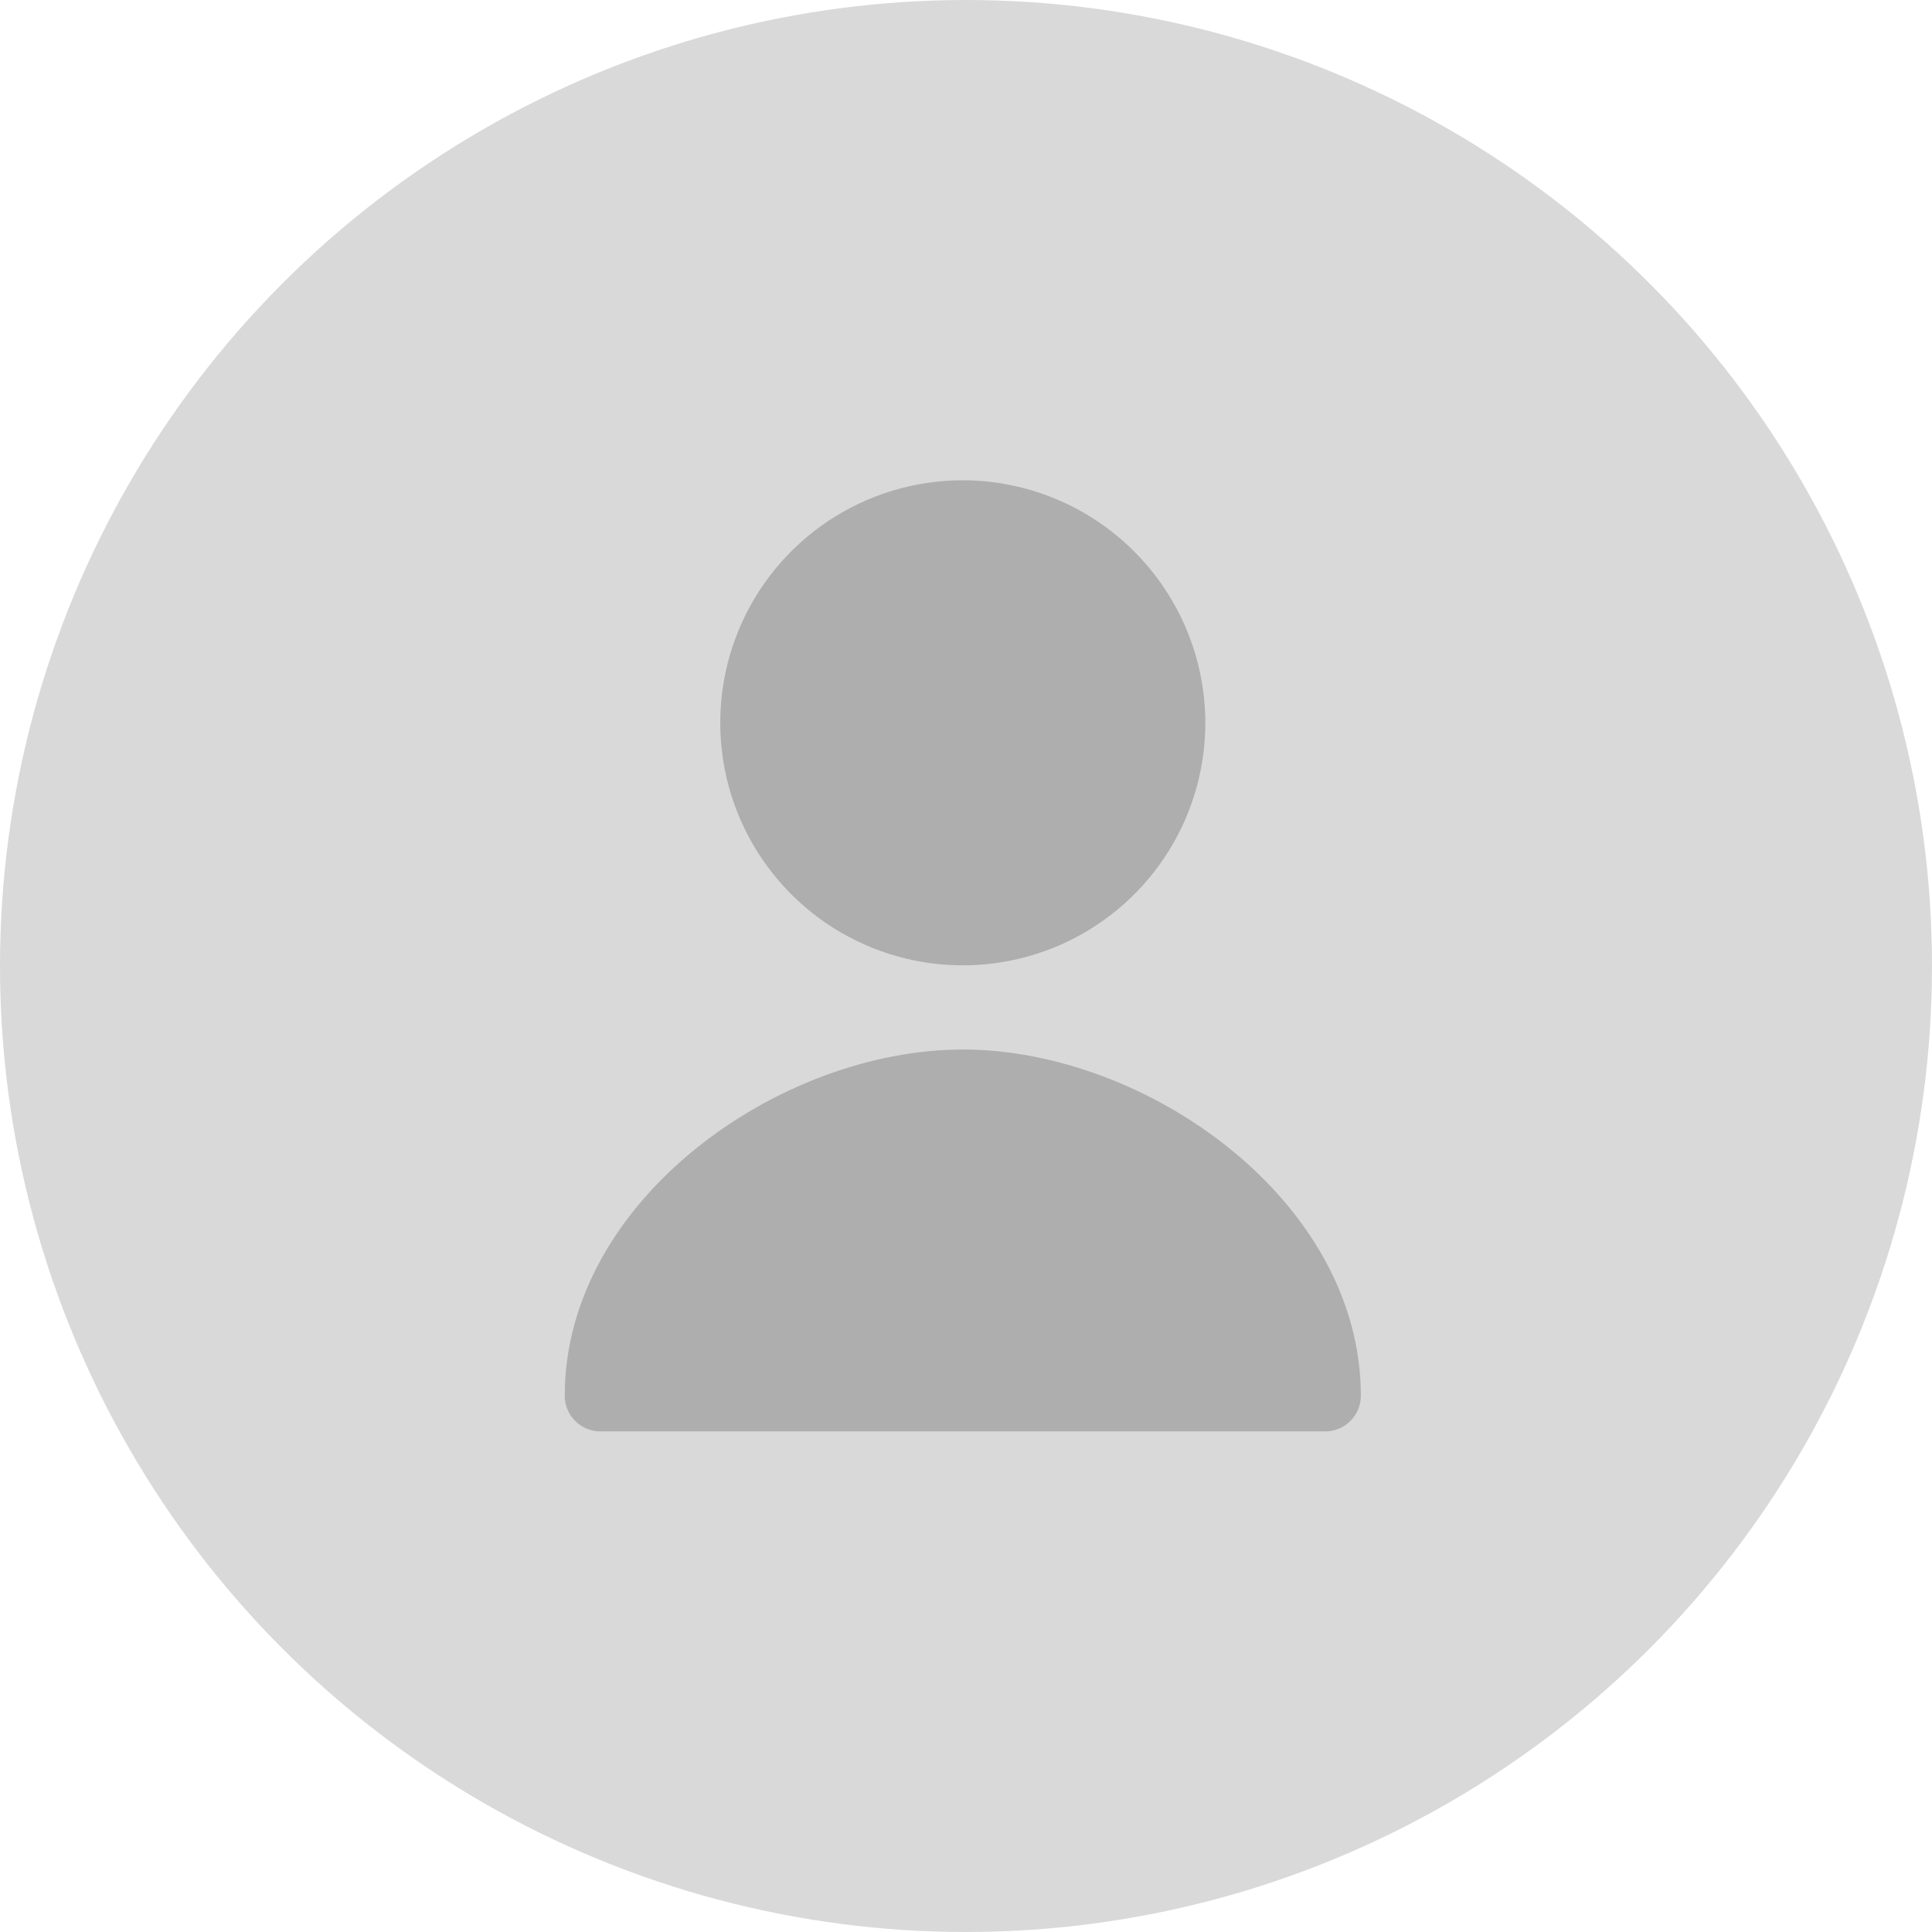
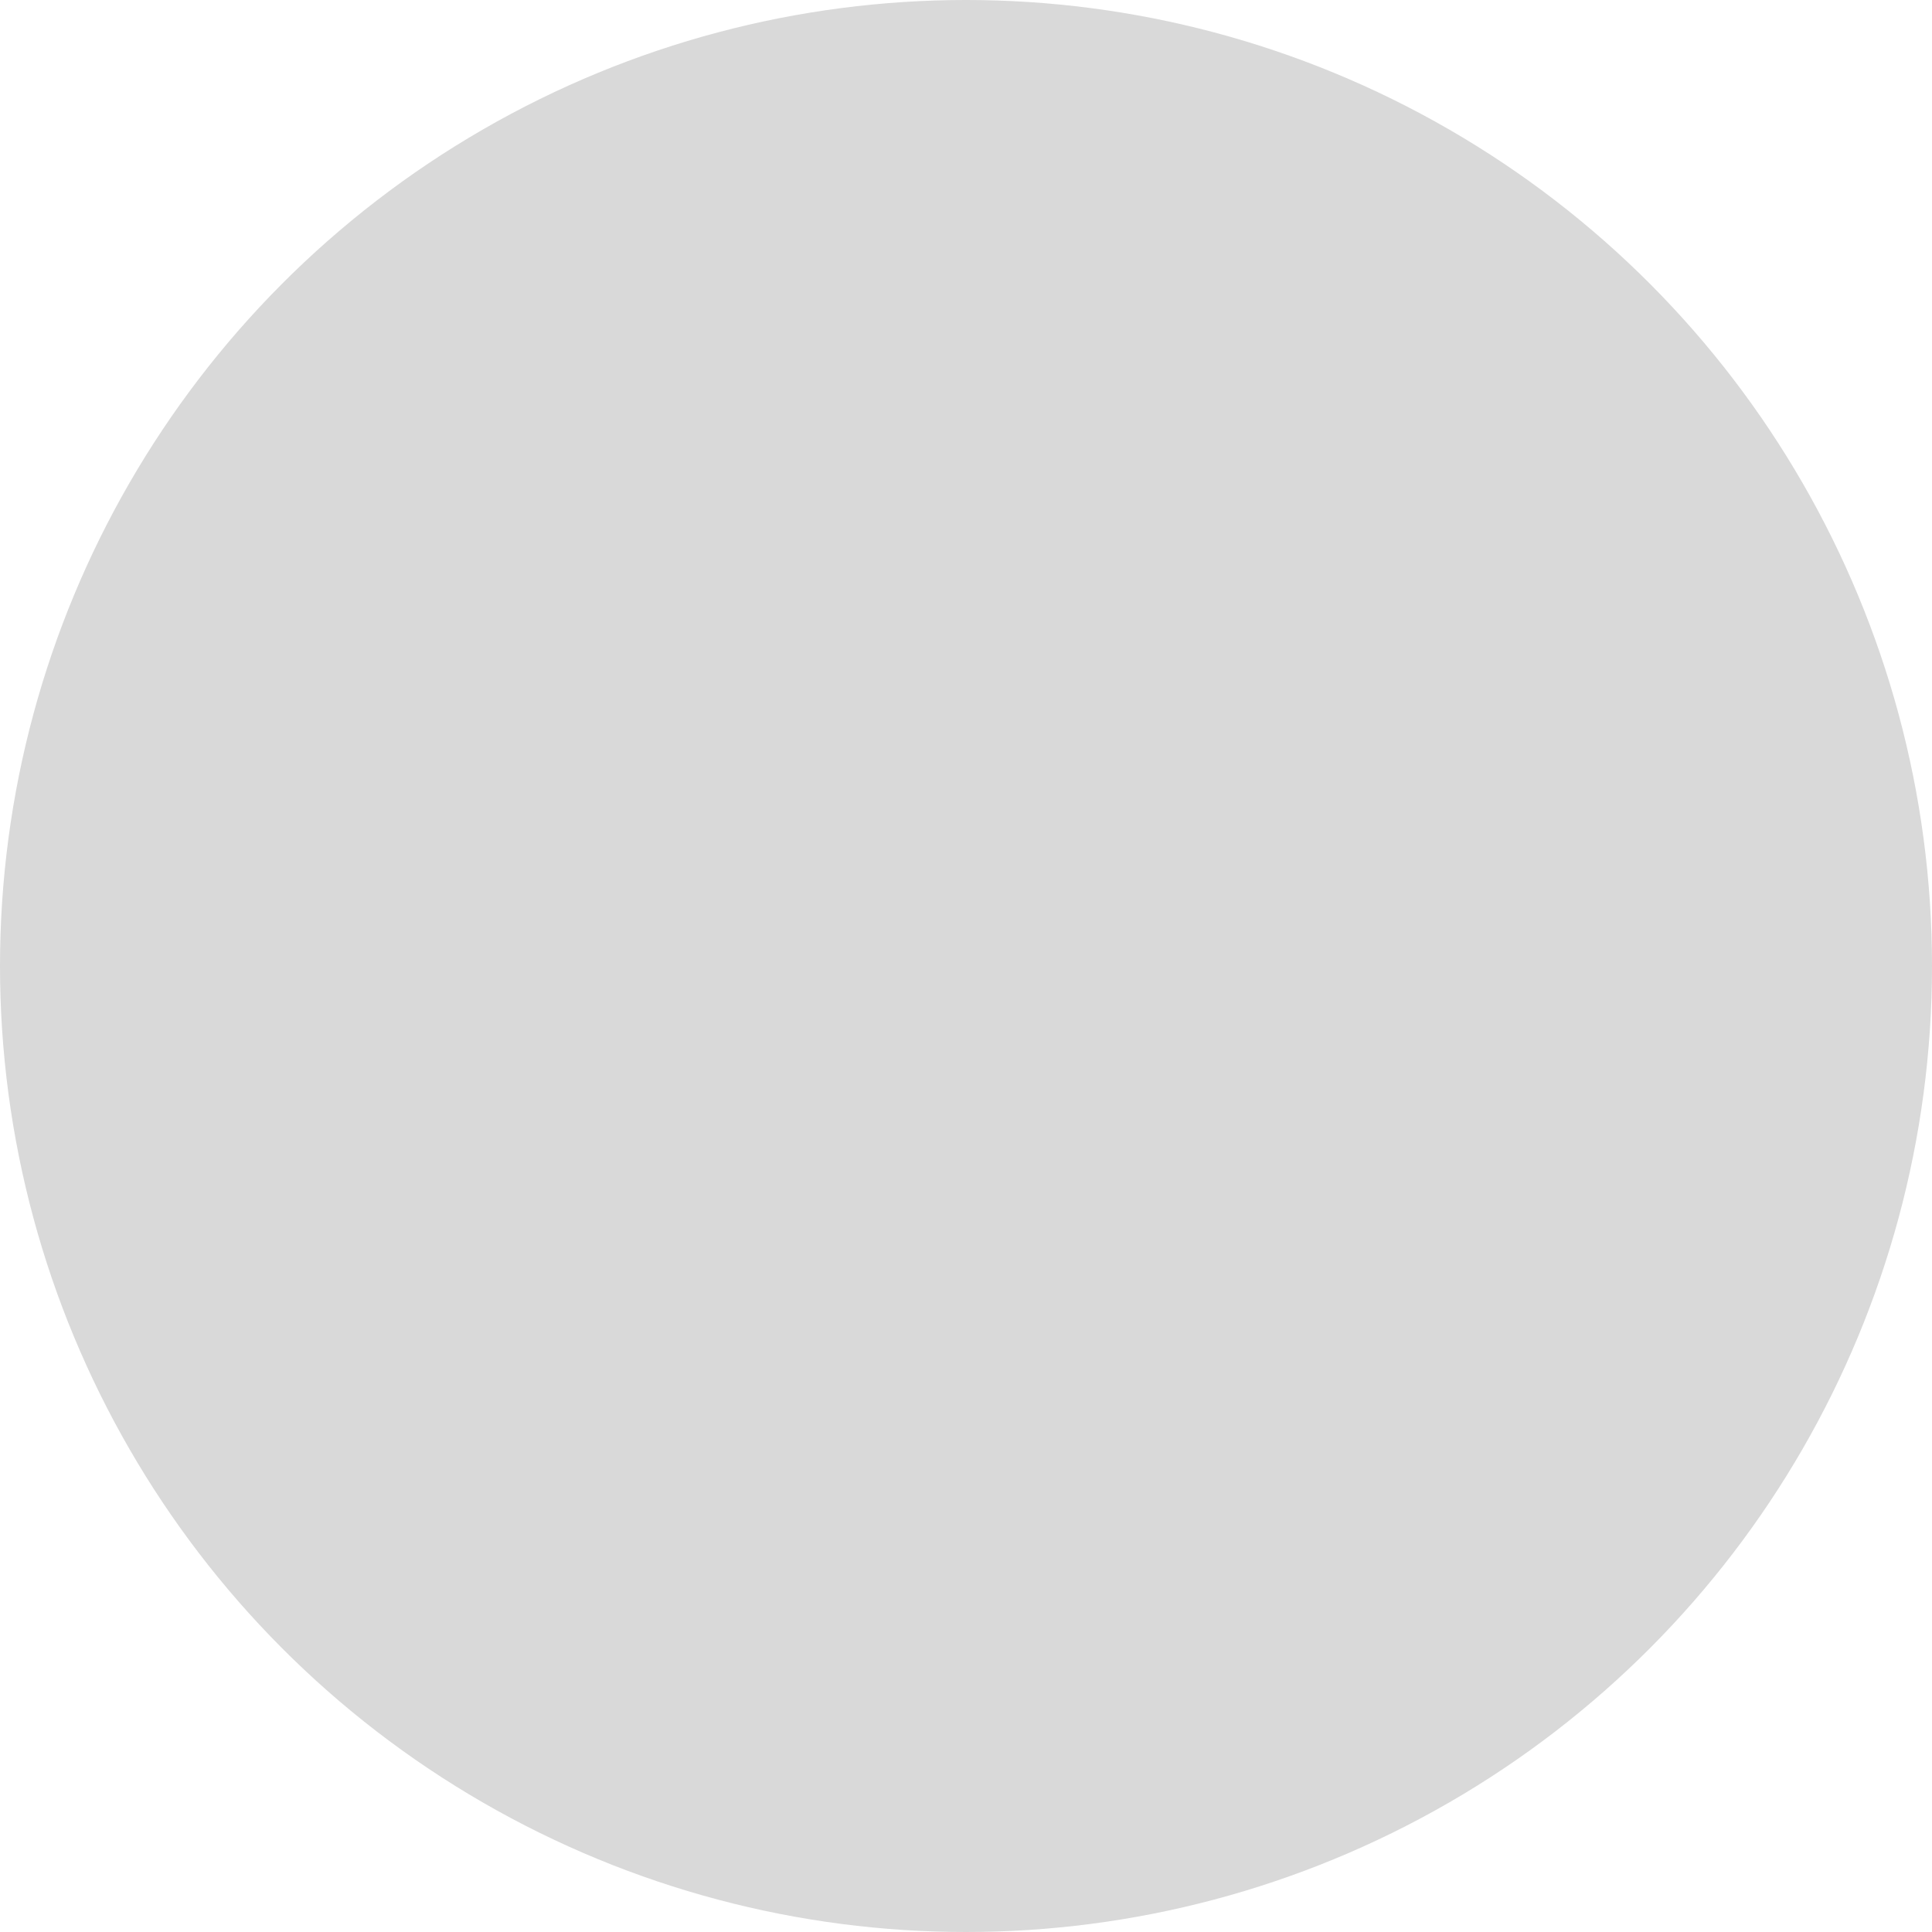
<svg xmlns="http://www.w3.org/2000/svg" fill="none" height="100%" overflow="visible" preserveAspectRatio="none" style="display: block;" viewBox="0 0 65 65" width="100%">
  <g id="Frame 2147227186">
    <circle cx="32.5" cy="32.5" fill="#D9D9D9" id="Ellipse 55" r="32.5" />
-     <path d="M45.784 46.958C45.784 47.276 45.658 47.581 45.432 47.806C45.208 48.031 44.902 48.158 44.584 48.158H20.2C19.882 48.158 19.576 48.031 19.352 47.806C19.126 47.581 19 47.276 19 46.958C19 40.398 26.2 35.31 32.392 35.31C38.584 35.31 45.784 40.398 45.784 46.958ZM40.552 24.334C40.549 25.947 40.068 27.523 39.169 28.863C38.27 30.203 36.995 31.246 35.504 31.861C34.012 32.476 32.372 32.636 30.79 32.319C29.208 32.002 27.756 31.224 26.616 30.082C25.477 28.94 24.701 27.486 24.388 25.904C24.074 24.321 24.237 22.681 24.855 21.191C25.473 19.701 26.519 18.428 27.86 17.532C29.202 16.636 30.779 16.158 32.392 16.158C34.558 16.162 36.633 17.025 38.163 18.558C39.693 20.091 40.552 22.168 40.552 24.334Z" fill="black" fill-opacity="0.2" id="Vector" />
  </g>
</svg>